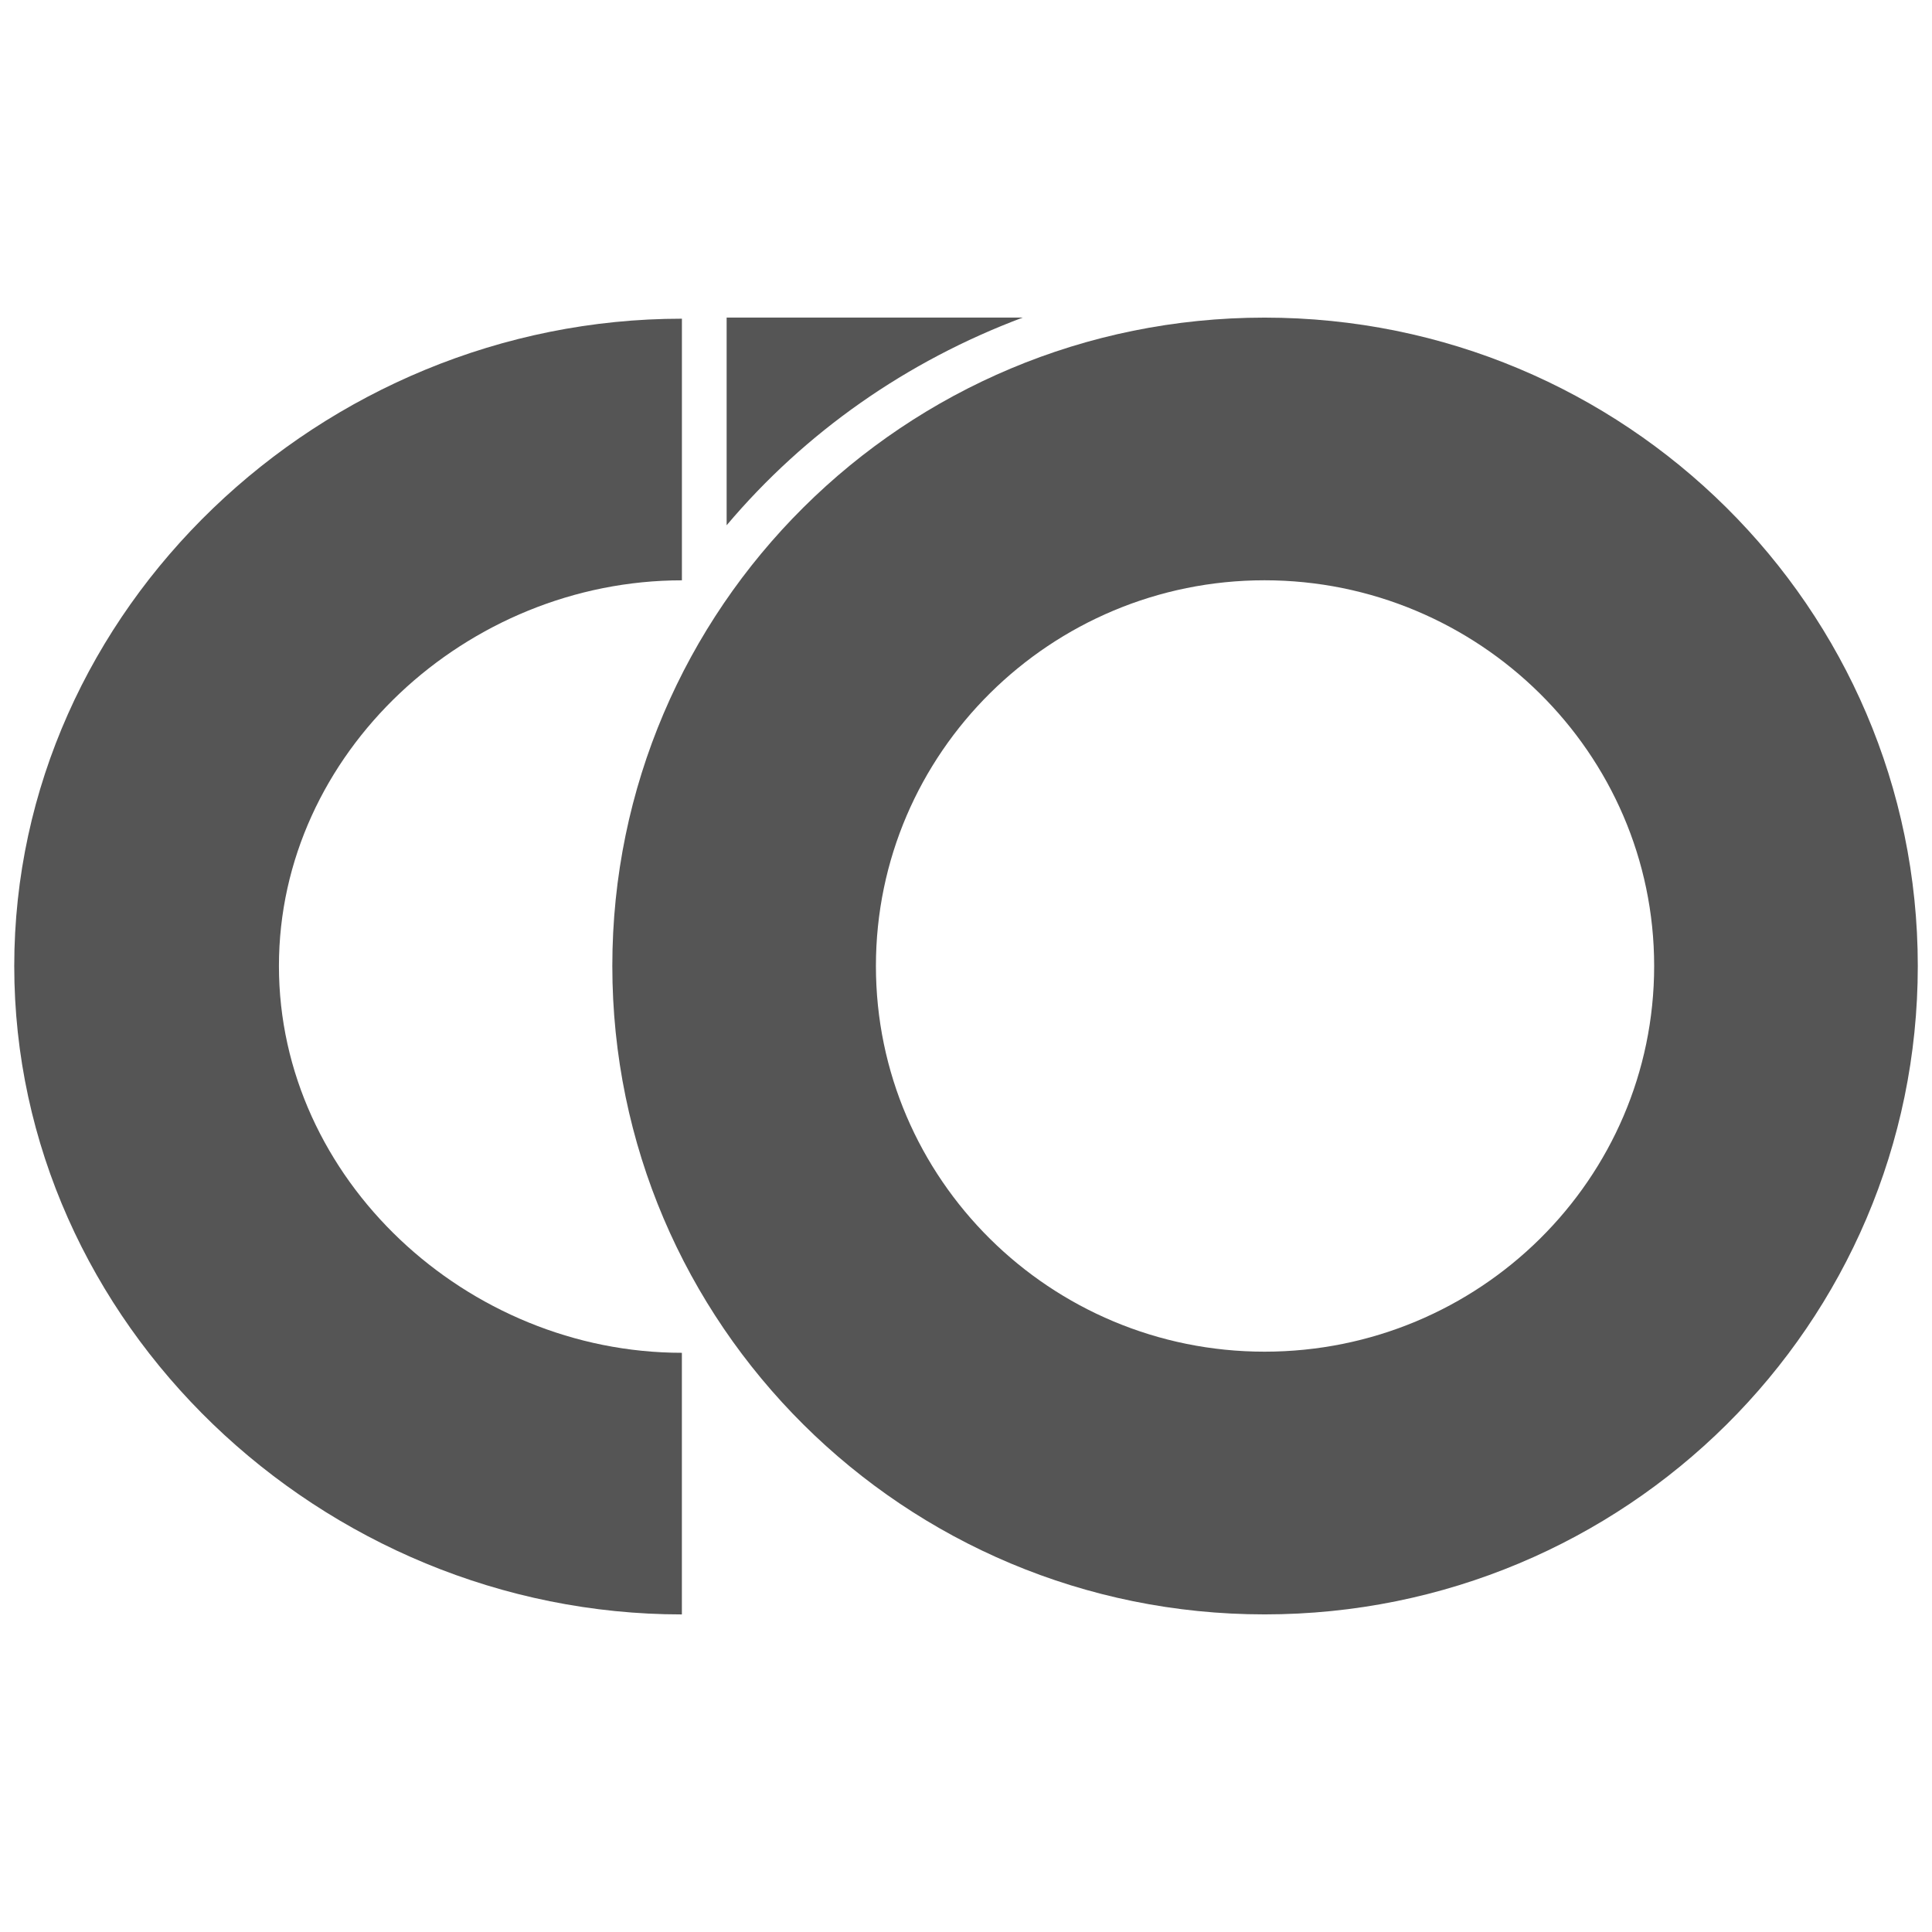
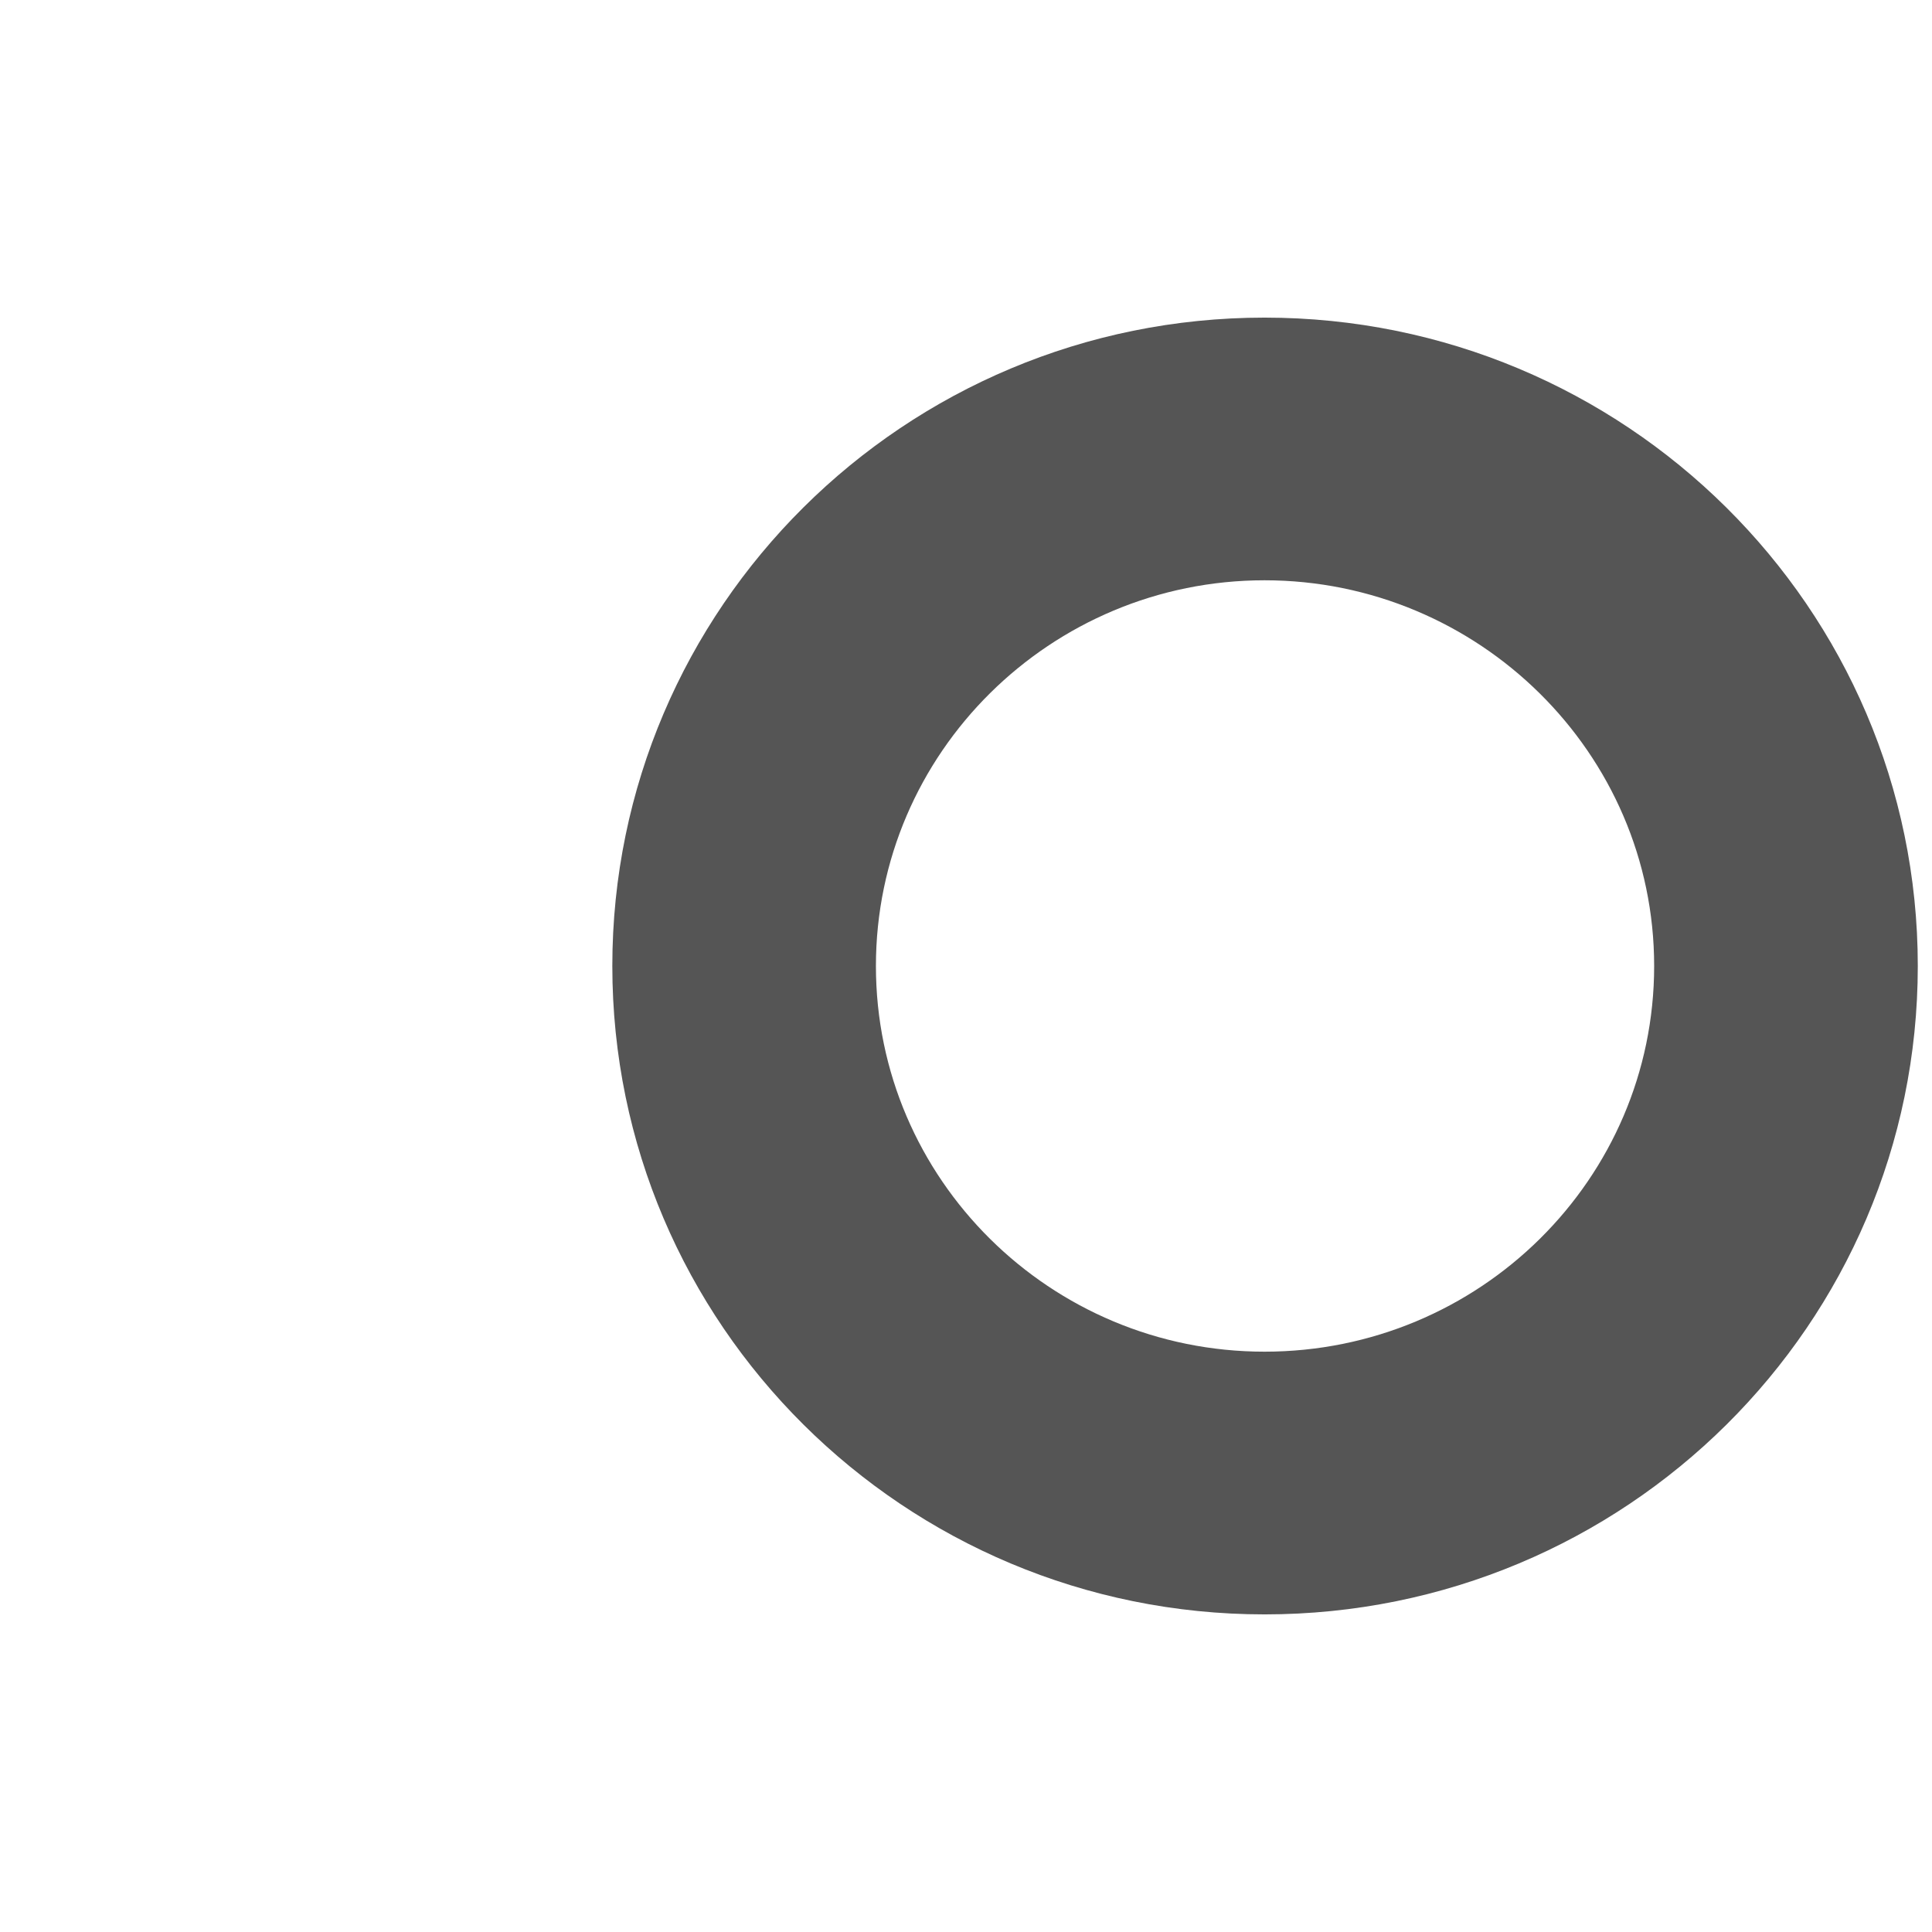
<svg xmlns="http://www.w3.org/2000/svg" width="48" height="48" viewBox="0 0 48 48" fill="none">
-   <path fill-rule="evenodd" clip-rule="evenodd" d="M31.417 40.109c-8.947 0-16.204-7.21-16.204-16.11 0-8.898 7.257-16.108 16.204-16.108 8.946 0 16.23 7.203 16.23 16.109 0 8.905-7.264 16.109-16.23 16.109zm0-6.527c-5.318 0-9.655-4.285-9.655-9.582 0-5.298 4.344-9.583 9.655-9.583 5.31 0 9.68 4.285 9.68 9.583 0 5.297-4.343 9.582-9.68 9.582z" fill="#555" />
-   <path d="M16.941 7.918C7.995 7.918.354 15.121.354 24.001c0 8.88 7.641 16.109 16.587 16.109v-6.5C11.604 33.61 6.93 29.298 6.93 24c0-5.297 4.675-9.582 10.012-9.582v-6.5zm1.112-.028v5.16C20 10.743 22.516 8.975 25.41 7.89h-7.357z" fill="#555" />
+   <path fill-rule="evenodd" clip-rule="evenodd" d="M31.417 40.109c-8.947 0-16.204-7.21-16.204-16.11 0-8.898 7.257-16.108 16.204-16.108 8.946 0 16.23 7.203 16.23 16.109 0 8.905-7.264 16.109-16.23 16.109zm0-6.527c-5.318 0-9.655-4.285-9.655-9.582 0-5.298 4.344-9.583 9.655-9.583 5.31 0 9.68 4.285 9.68 9.583 0 5.297-4.343 9.582-9.68 9.582" fill="#555" />
</svg>